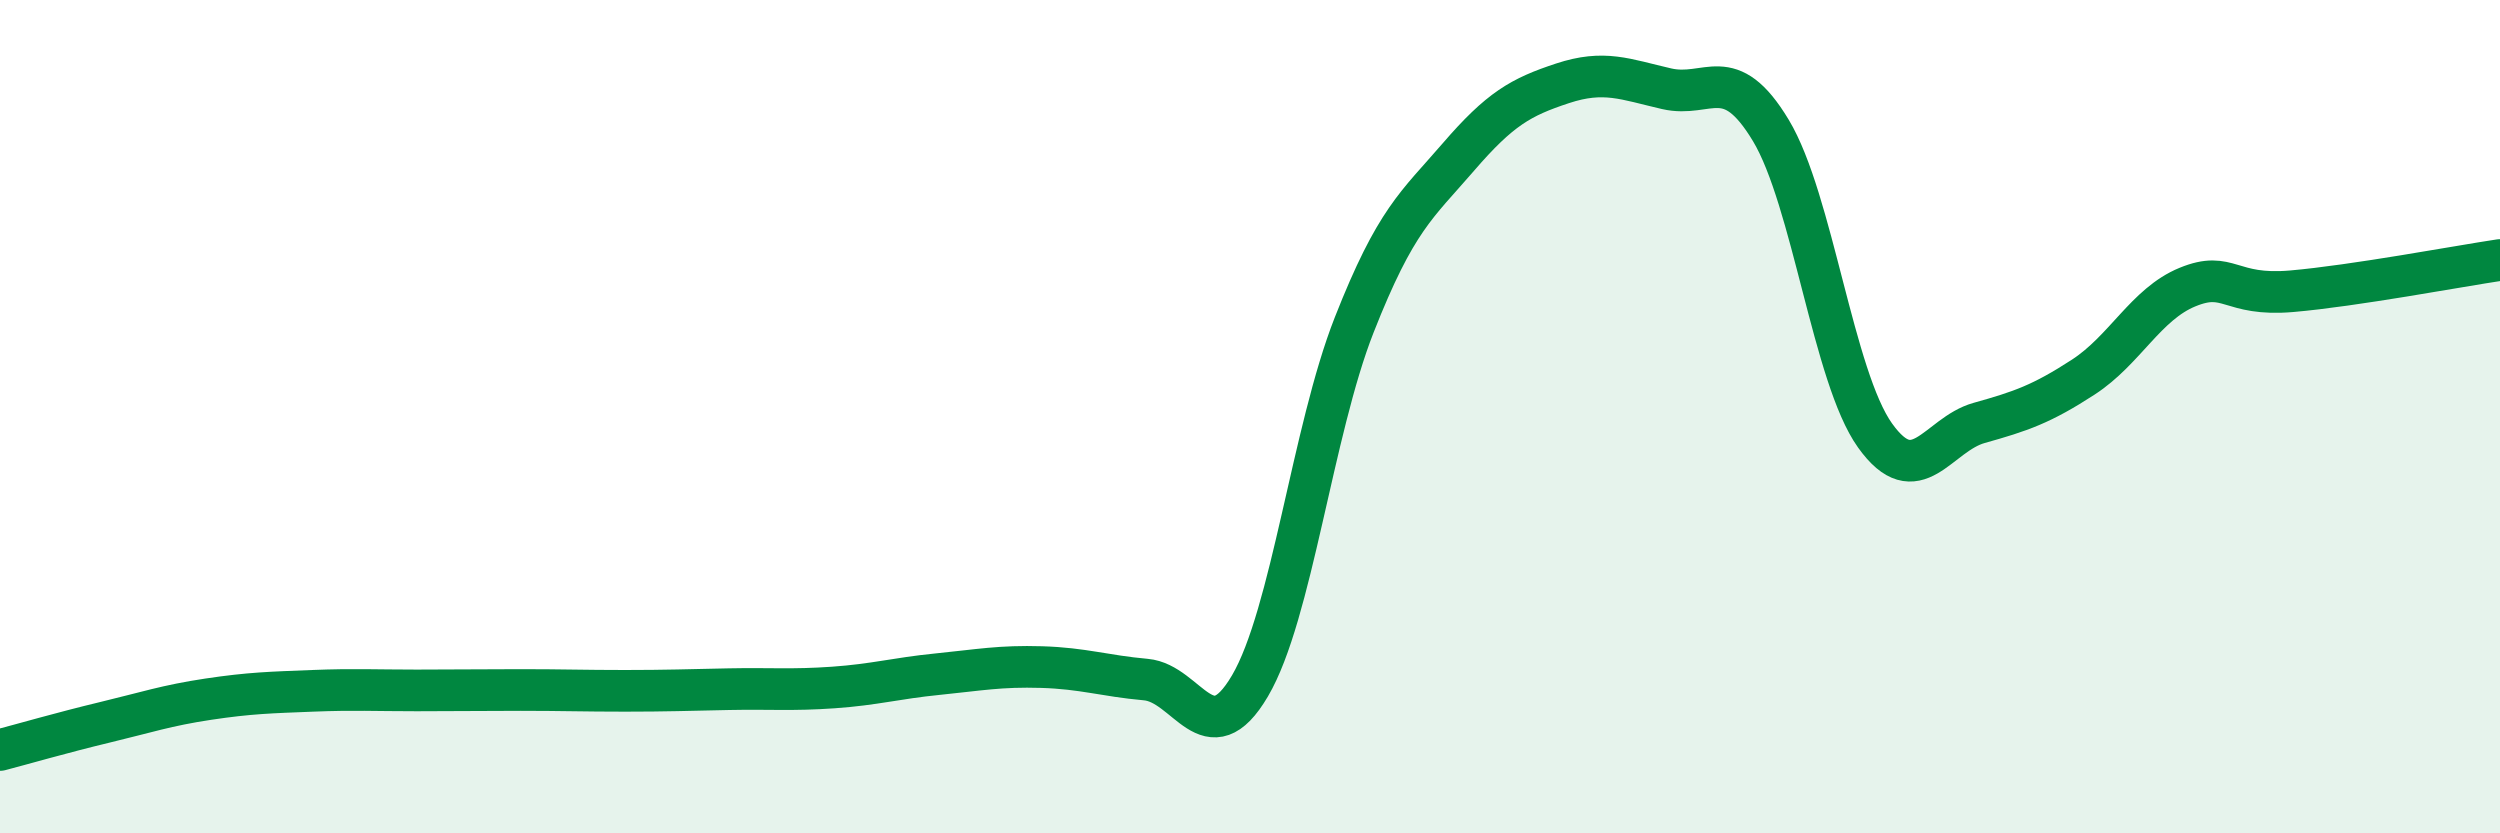
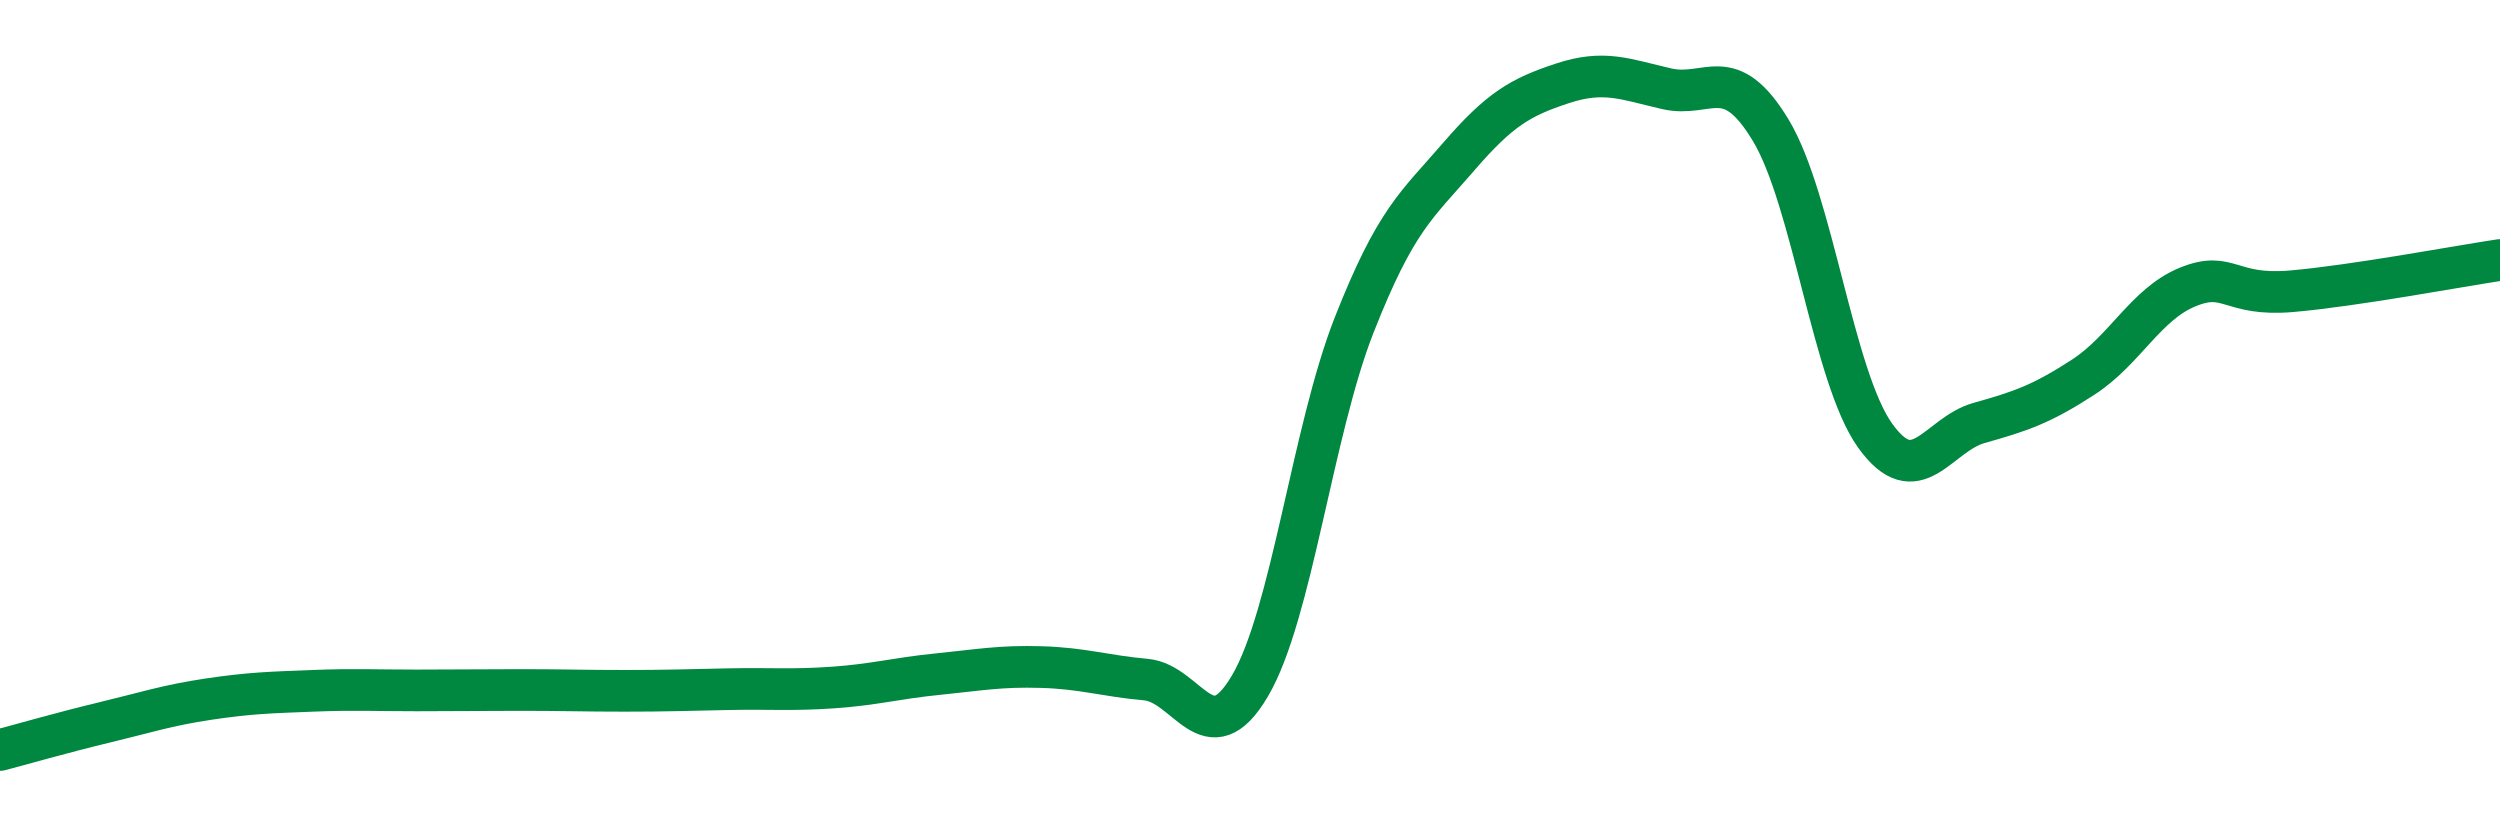
<svg xmlns="http://www.w3.org/2000/svg" width="60" height="20" viewBox="0 0 60 20">
-   <path d="M 0,18 C 0.5,17.87 1.5,17.58 2.5,17.34 C 3.5,17.1 4,16.93 5,16.78 C 6,16.63 6.5,16.62 7.5,16.58 C 8.5,16.54 9,16.57 10,16.57 C 11,16.57 11.5,16.56 12.5,16.56 C 13.5,16.56 14,16.58 15,16.58 C 16,16.58 16.5,16.56 17.5,16.54 C 18.5,16.52 19,16.57 20,16.5 C 21,16.43 21.5,16.28 22.5,16.18 C 23.5,16.08 24,15.98 25,16.01 C 26,16.04 26.5,16.22 27.5,16.31 C 28.5,16.4 29,18.16 30,16.46 C 31,14.76 31.5,10.34 32.5,7.8 C 33.5,5.26 34,4.93 35,3.77 C 36,2.61 36.5,2.33 37.5,2 C 38.5,1.67 39,1.9 40,2.13 C 41,2.36 41.5,1.47 42.5,3.13 C 43.5,4.79 44,9.05 45,10.45 C 46,11.85 46.5,10.43 47.5,10.15 C 48.5,9.87 49,9.7 50,9.05 C 51,8.4 51.5,7.3 52.5,6.89 C 53.5,6.48 53.5,7.12 55,6.99 C 56.5,6.86 59,6.39 60,6.24L60 20L0 20Z" fill="#008740" opacity="0.1" stroke-linecap="round" stroke-linejoin="round" />
  <path d="M 0,18 C 0.5,17.87 1.5,17.58 2.5,17.34 C 3.5,17.1 4,16.93 5,16.78 C 6,16.63 6.5,16.62 7.5,16.58 C 8.5,16.54 9,16.57 10,16.57 C 11,16.57 11.5,16.56 12.5,16.56 C 13.5,16.56 14,16.58 15,16.58 C 16,16.58 16.5,16.56 17.5,16.54 C 18.5,16.52 19,16.57 20,16.5 C 21,16.43 21.5,16.28 22.5,16.18 C 23.5,16.08 24,15.98 25,16.01 C 26,16.04 26.5,16.22 27.5,16.31 C 28.5,16.4 29,18.16 30,16.46 C 31,14.76 31.5,10.34 32.5,7.8 C 33.5,5.26 34,4.93 35,3.77 C 36,2.61 36.5,2.33 37.5,2 C 38.5,1.67 39,1.9 40,2.13 C 41,2.36 41.5,1.47 42.5,3.13 C 43.5,4.79 44,9.05 45,10.45 C 46,11.85 46.5,10.43 47.5,10.15 C 48.5,9.87 49,9.7 50,9.05 C 51,8.4 51.5,7.3 52.5,6.89 C 53.5,6.48 53.5,7.12 55,6.99 C 56.5,6.86 59,6.39 60,6.24" stroke="#008740" stroke-width="1" fill="none" stroke-linecap="round" stroke-linejoin="round" />
</svg>